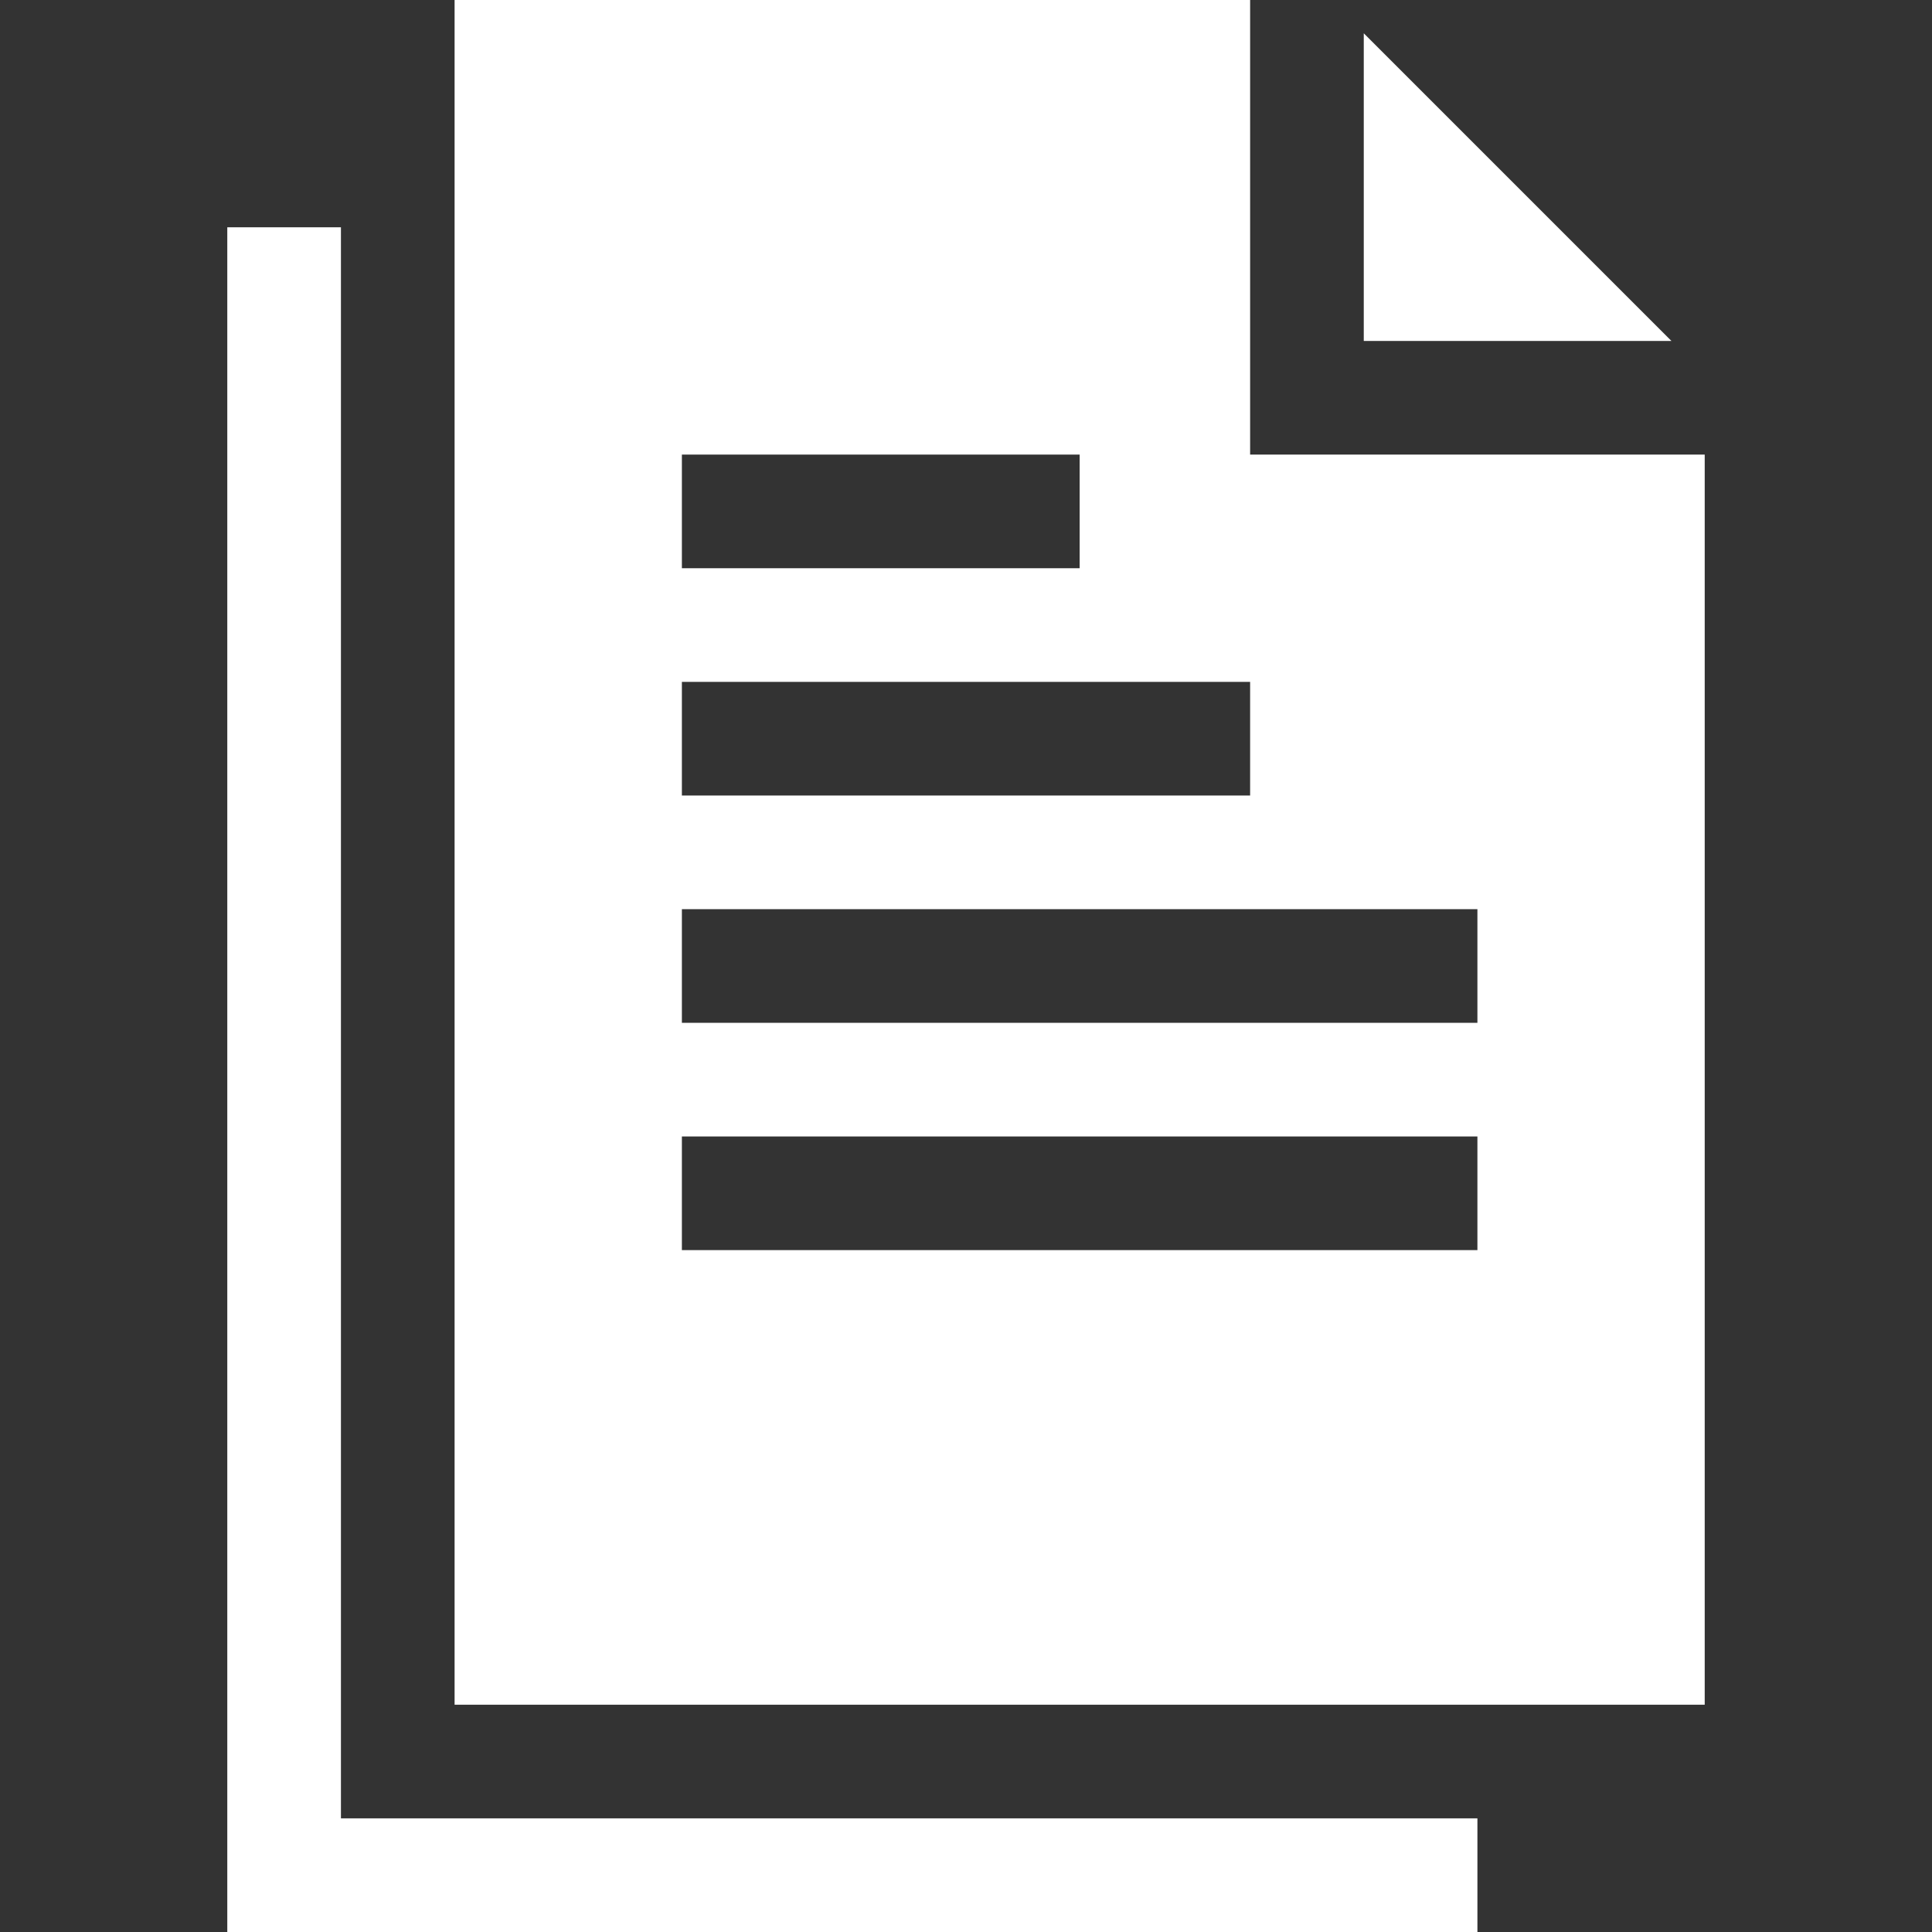
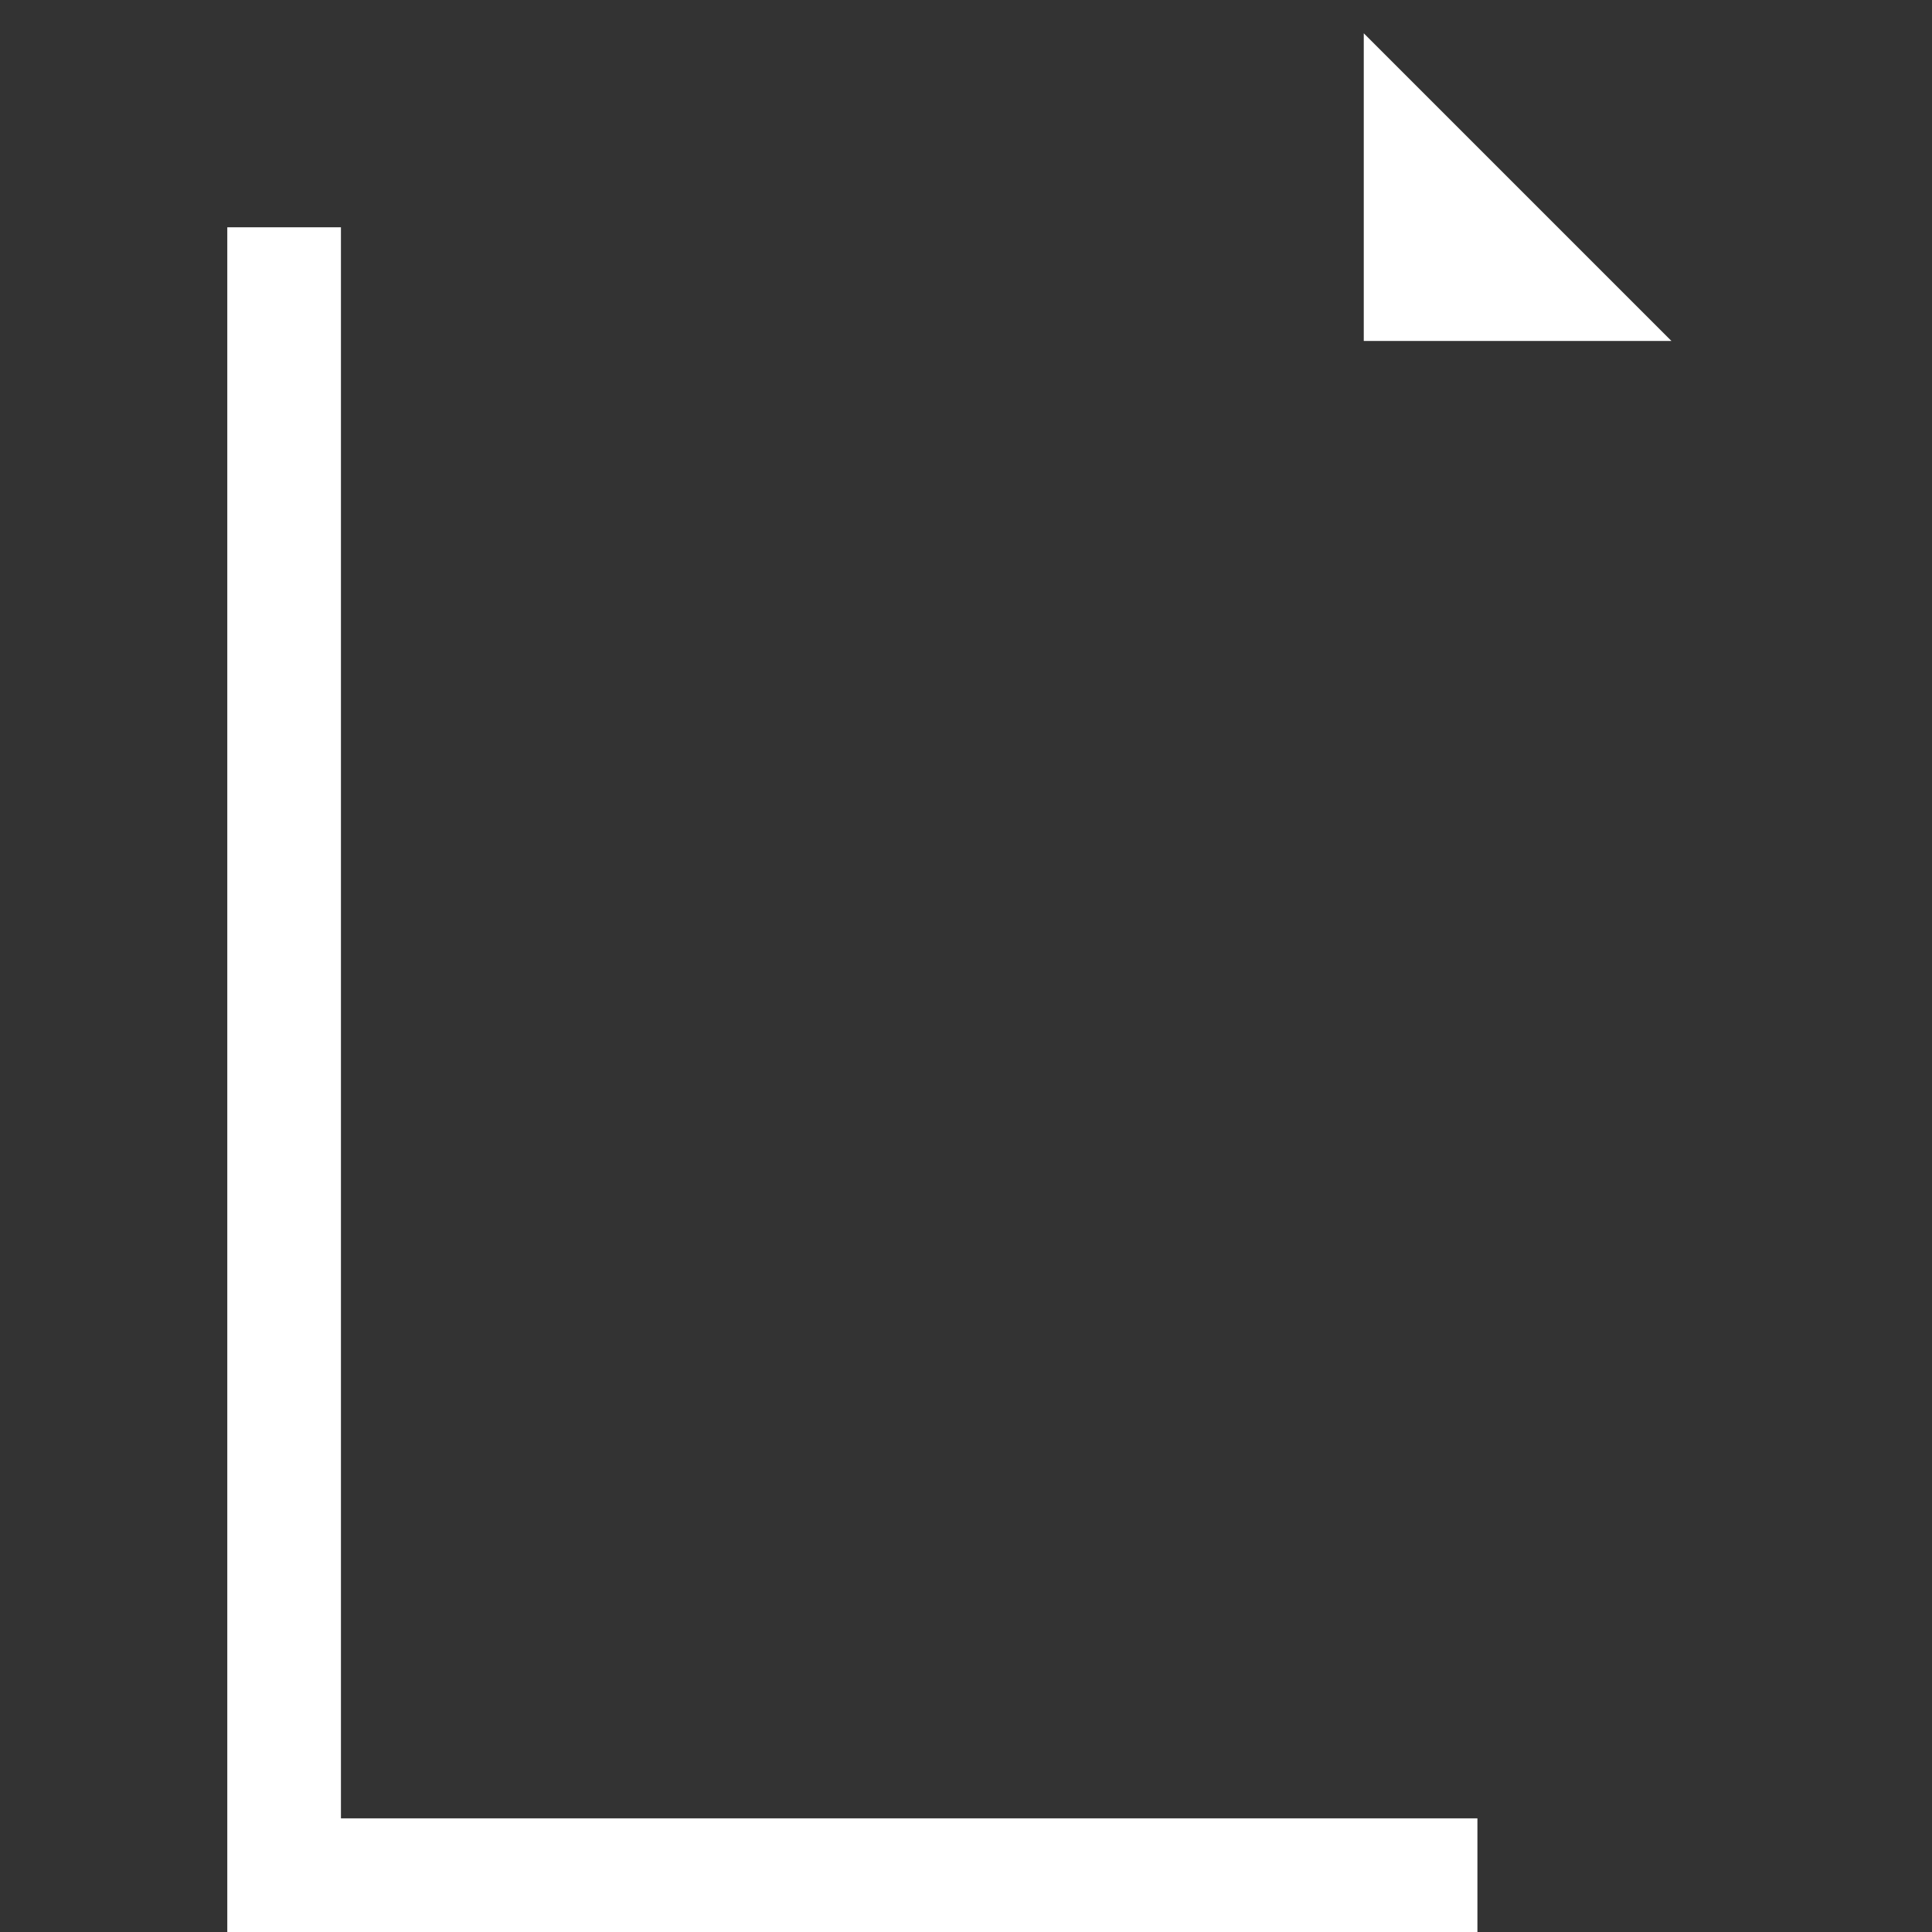
<svg xmlns="http://www.w3.org/2000/svg" id="Capa_1" height="300" viewBox="0 0 510 510" width="300">
  <rect x="0" y="0" width="510" height="510" fill="#333333" stroke="none" />
  <g width="100%" height="100%" transform="matrix(1,0,0,1,0,0)">
    <g id="XMLID_775_">
-       <path id="XMLID_776_" d="m330 120v-120h-210v450h330v-330zm-150 0h105v30h-105zm0 60h150v30h-150zm210 150h-210v-30h210zm0-60h-210v-30h210z" fill="#ffffff" fill-opacity="1" data-original-color="#000000ff" stroke="none" stroke-opacity="1" />
      <path id="XMLID_782_" d="m360 8.787v81.213h81.213z" fill="#ffffff" fill-opacity="1" data-original-color="#000000ff" stroke="none" stroke-opacity="1" />
      <path id="XMLID_783_" d="m90 60h-30v450h330v-30h-300z" fill="#ffffff" fill-opacity="1" data-original-color="#000000ff" stroke="none" stroke-opacity="1" />
    </g>
  </g>
</svg>